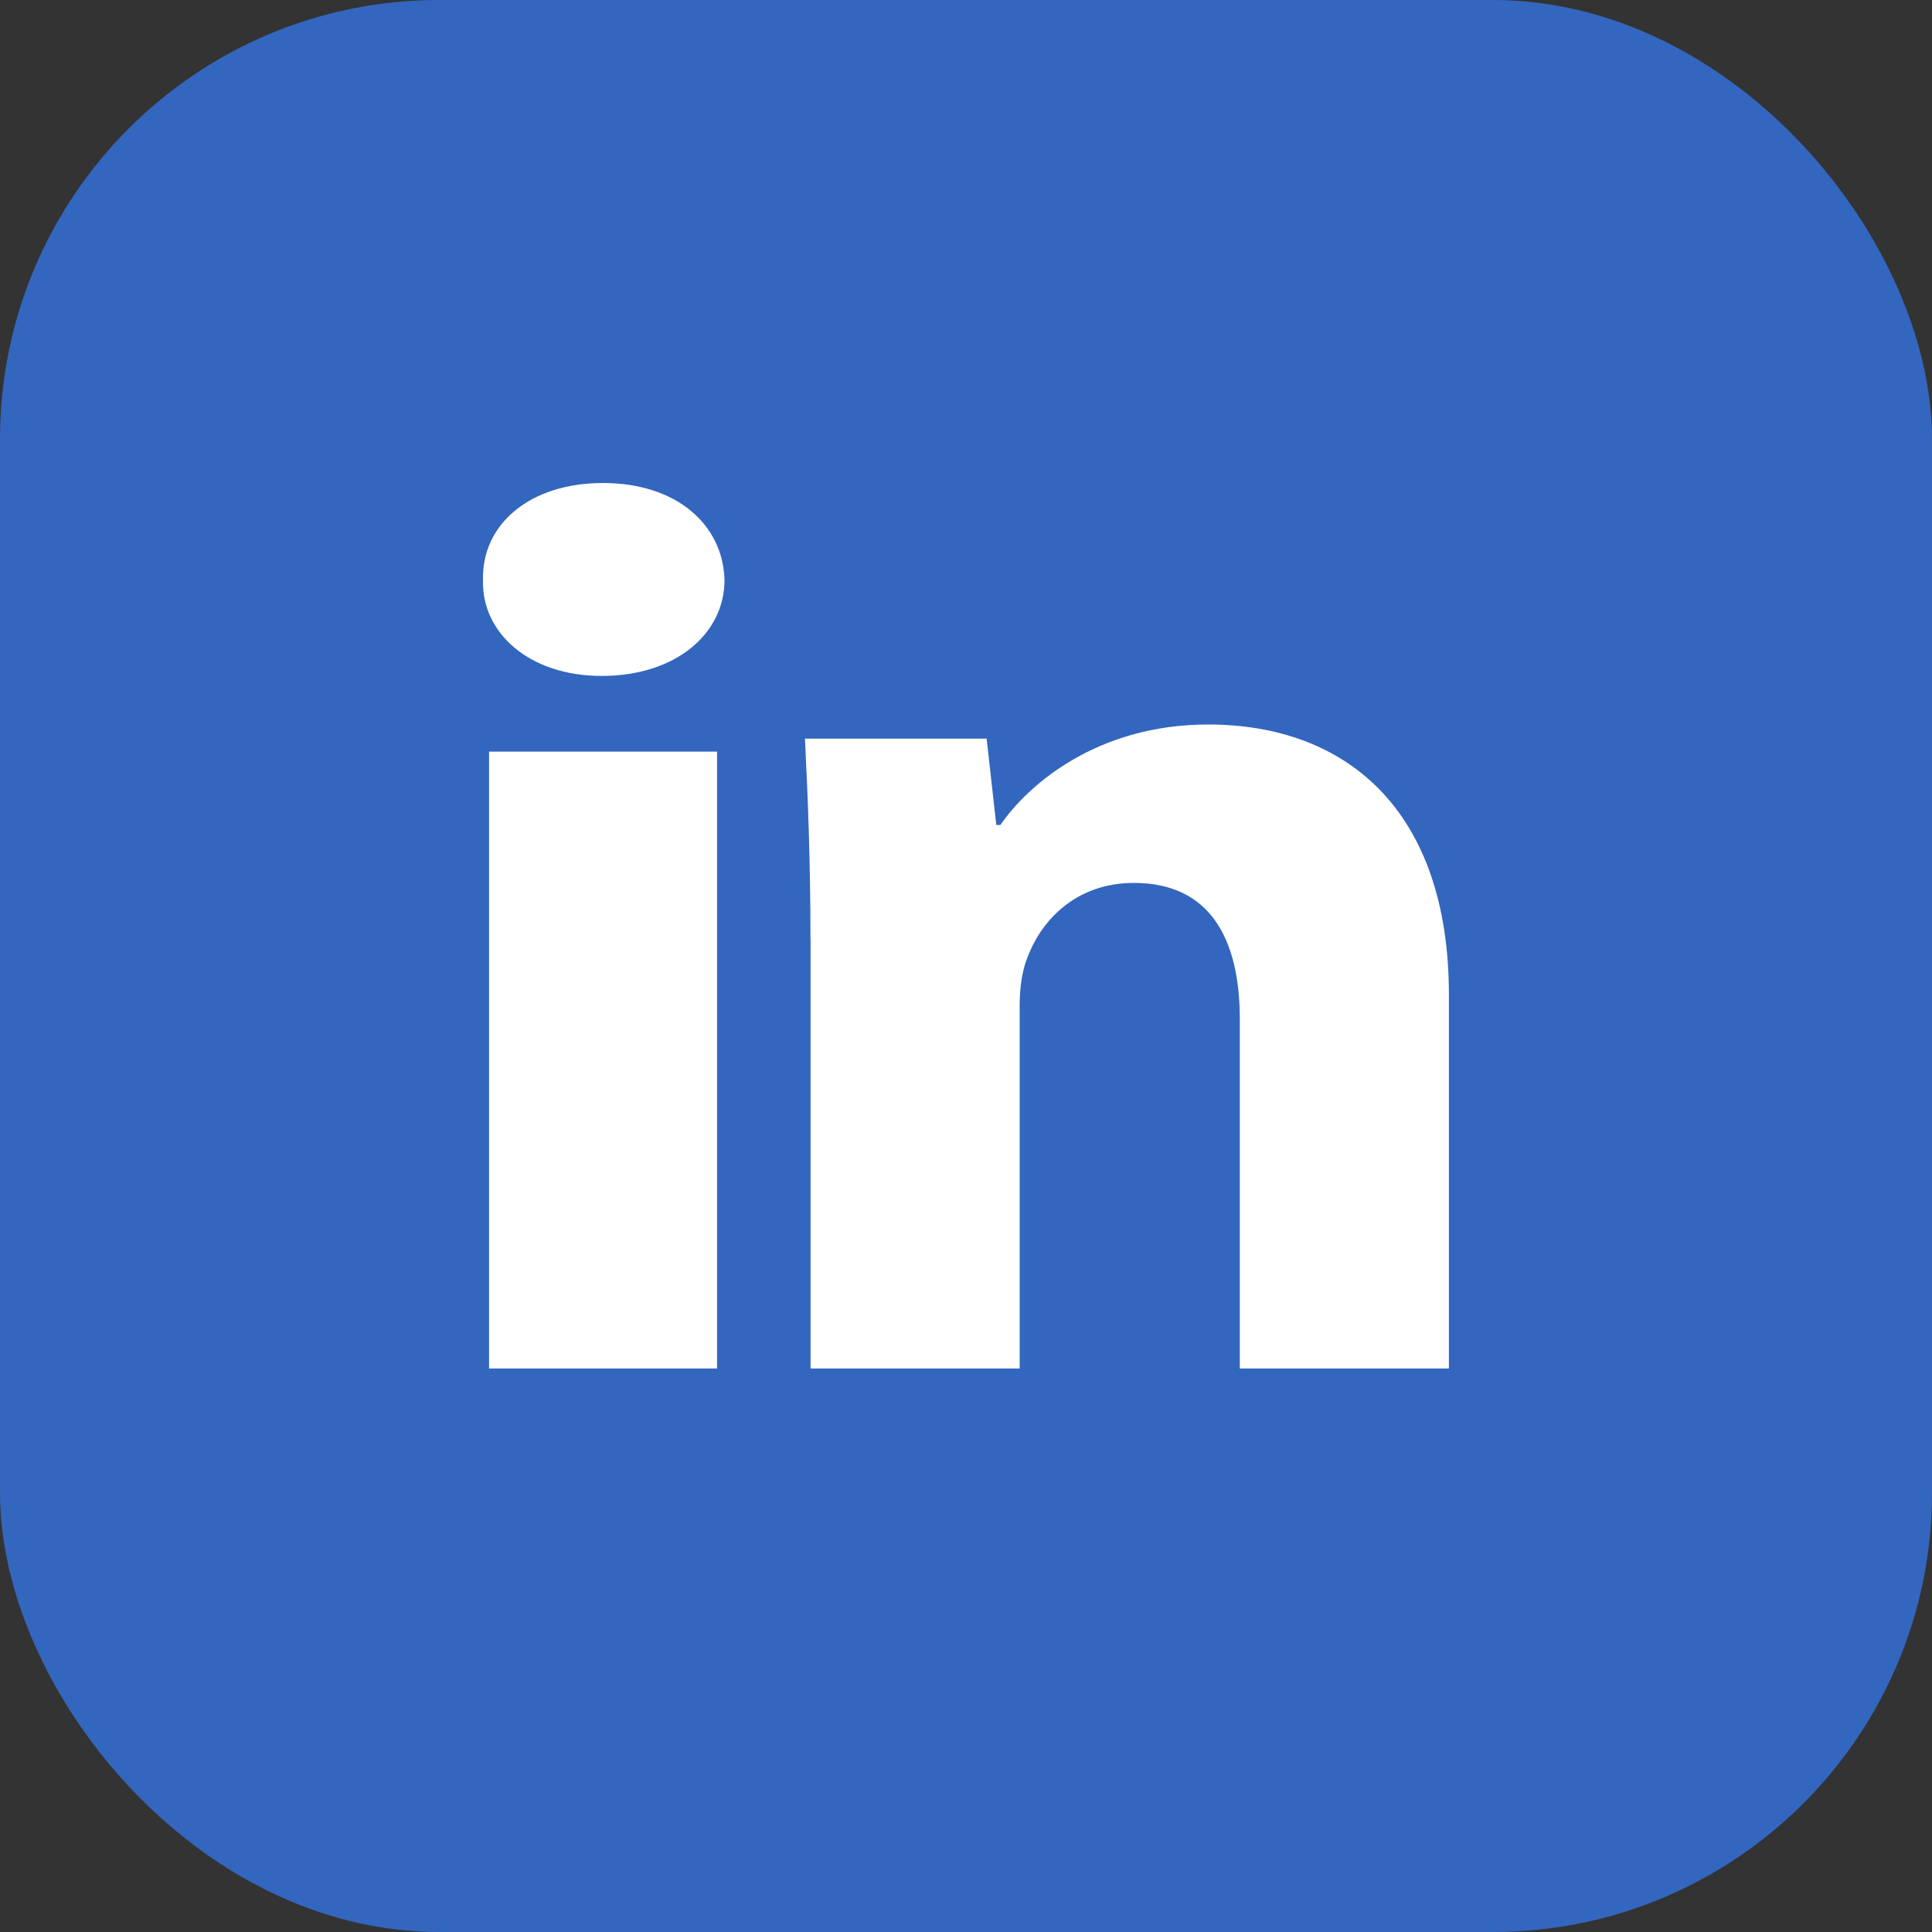
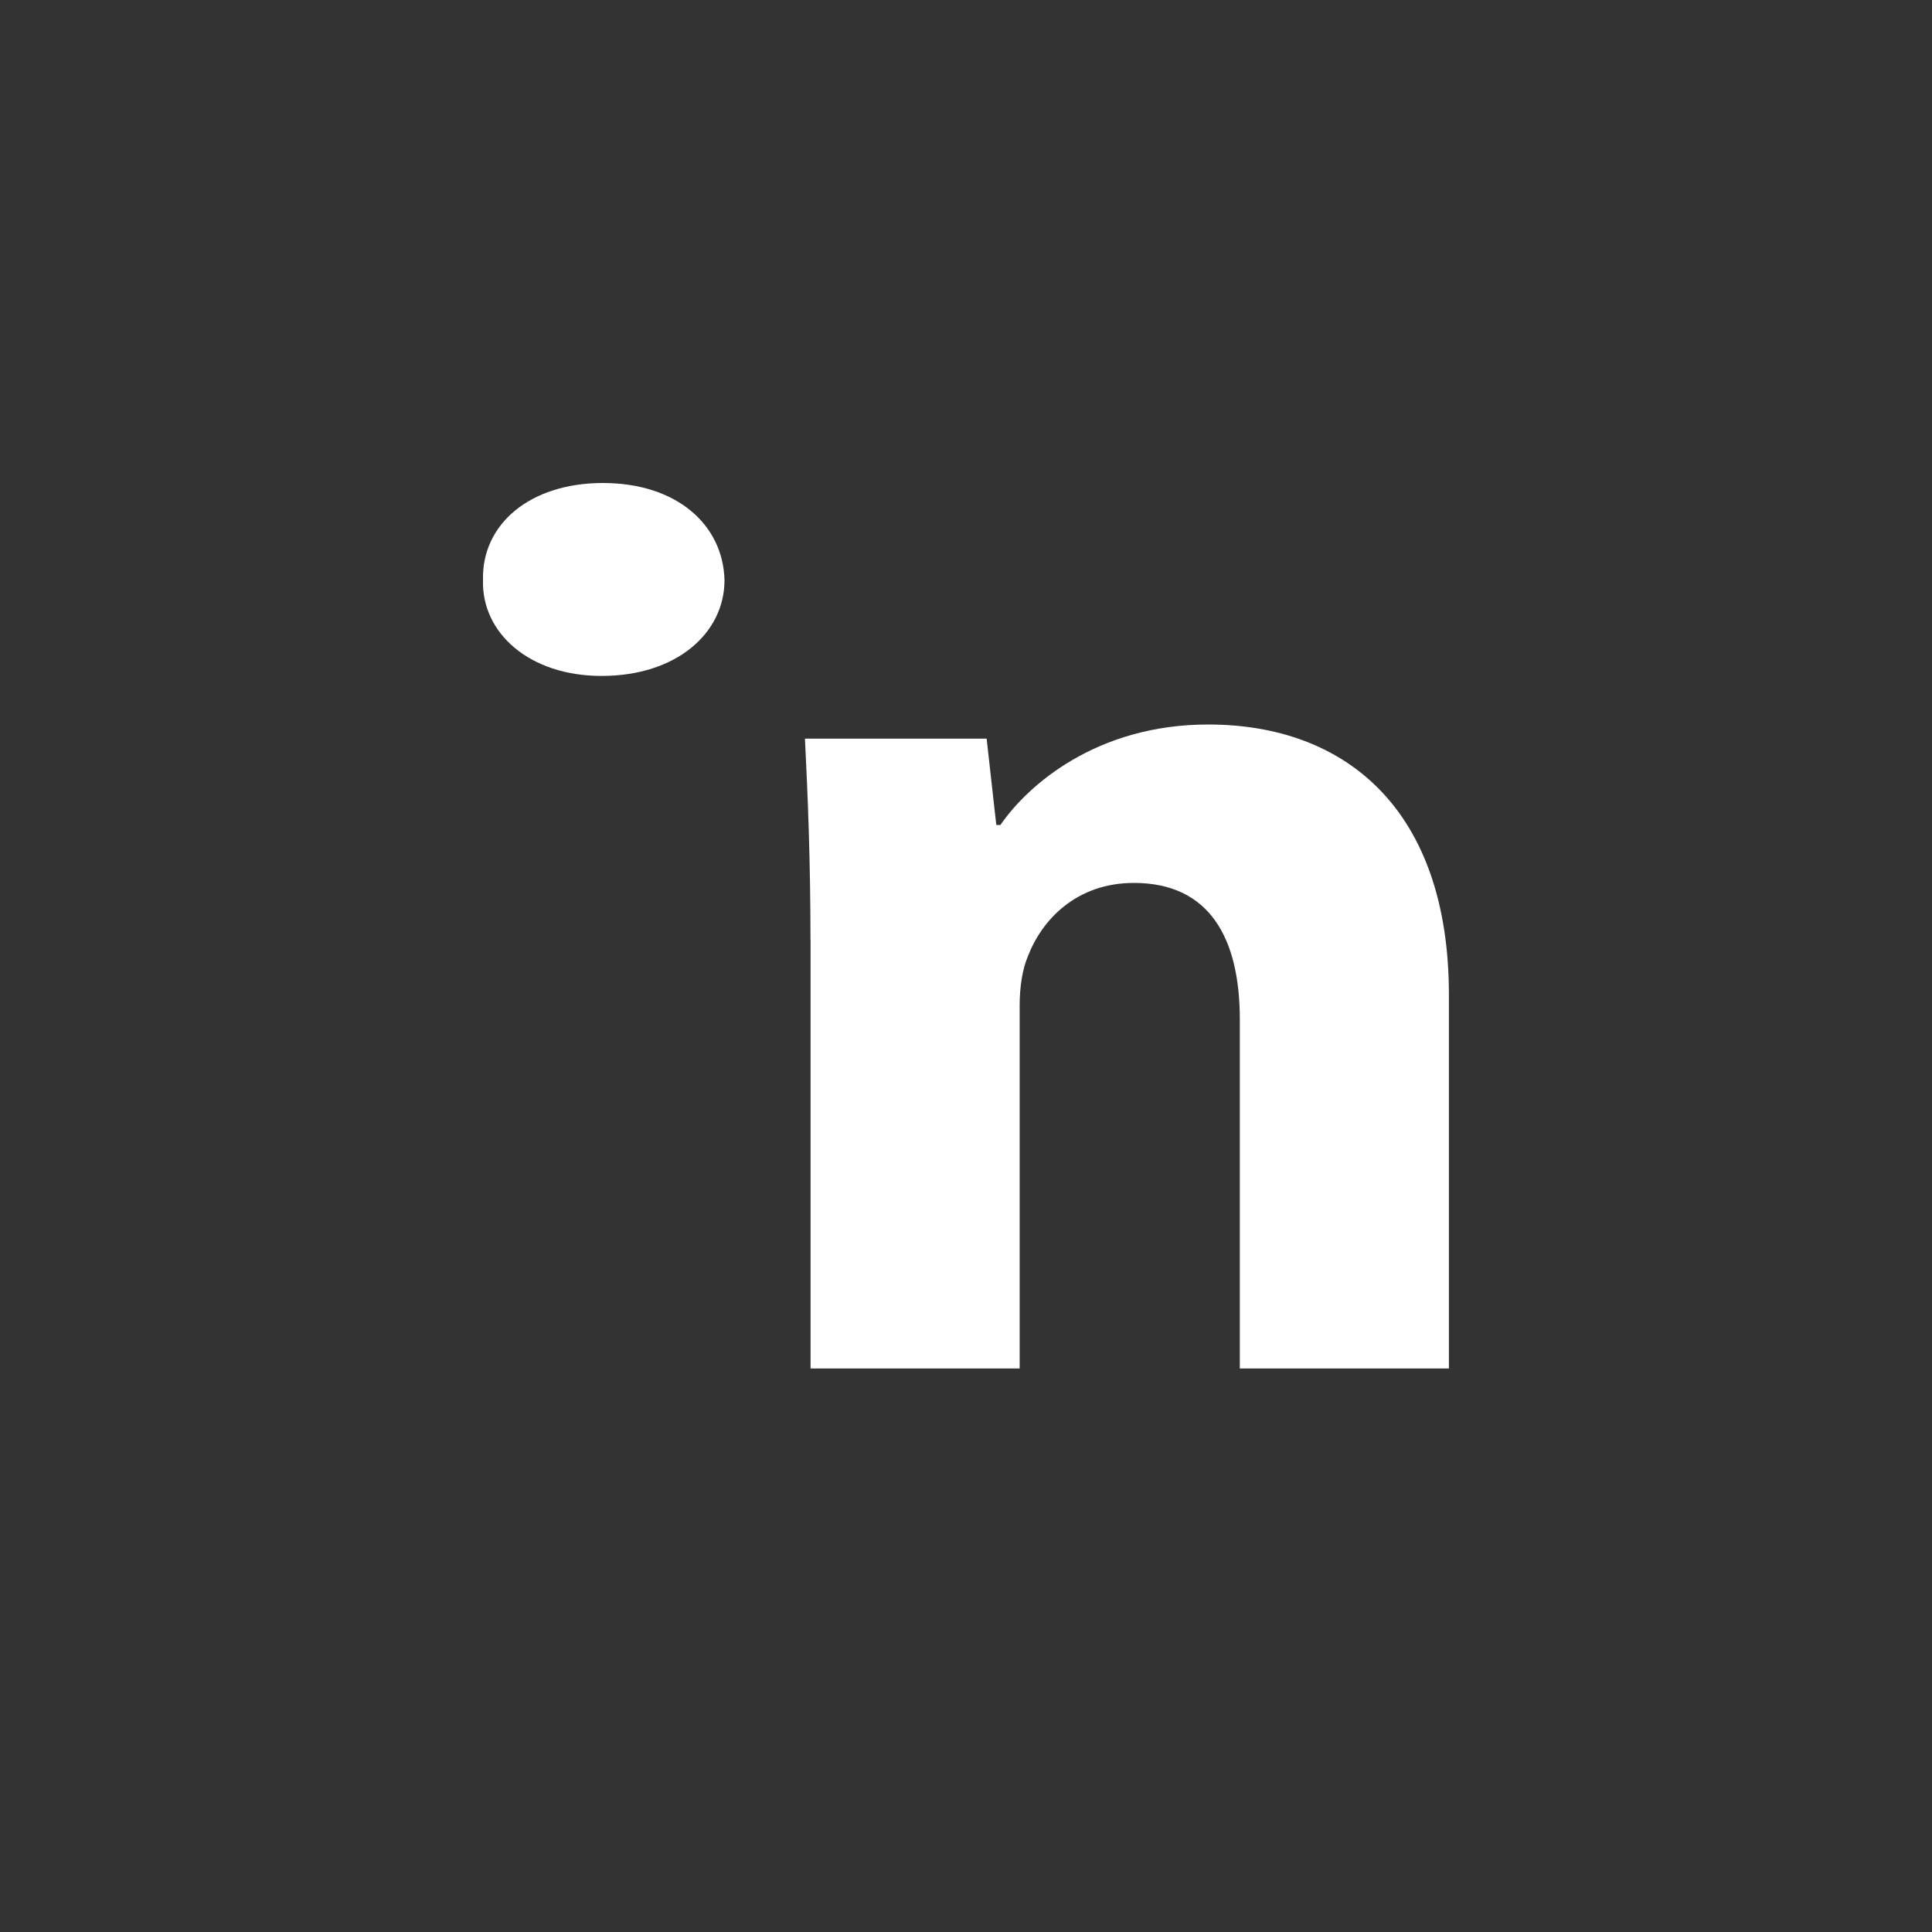
<svg xmlns="http://www.w3.org/2000/svg" width="22" height="22" viewBox="0 0 22 22" fill="none">
  <rect x="0" y="0" width="22" height="22" fill="#333333" stroke="none" />
-   <rect width="22" height="22" rx="5" fill="#3366BE" />
-   <path fill-rule="evenodd" clip-rule="evenodd" d="M8.25 6.606C8.25 7.209 7.704 7.697 6.85 7.697C6.03 7.697 5.483 7.209 5.5 6.606C5.483 5.974 6.029 5.5 6.866 5.5C7.704 5.5 8.234 5.974 8.25 6.606ZM5.569 15.583V8.559H8.165V15.583L5.569 15.583Z" fill="white" />
+   <path fill-rule="evenodd" clip-rule="evenodd" d="M8.25 6.606C8.25 7.209 7.704 7.697 6.85 7.697C6.03 7.697 5.483 7.209 5.5 6.606C5.483 5.974 6.029 5.5 6.866 5.5C7.704 5.5 8.234 5.974 8.25 6.606ZM5.569 15.583V8.559V15.583L5.569 15.583Z" fill="white" />
  <path fill-rule="evenodd" clip-rule="evenodd" d="M9.229 10.699C9.229 9.804 9.198 9.042 9.166 8.411H11.235L11.345 9.394H11.392C11.705 8.939 12.488 8.25 13.758 8.25C15.324 8.25 16.499 9.218 16.499 11.329V15.583H14.118V11.608C14.118 10.684 13.774 10.054 12.912 10.054C12.253 10.054 11.862 10.479 11.705 10.889C11.642 11.036 11.611 11.241 11.611 11.447V15.583H9.23V10.699H9.229Z" fill="white" />
</svg>